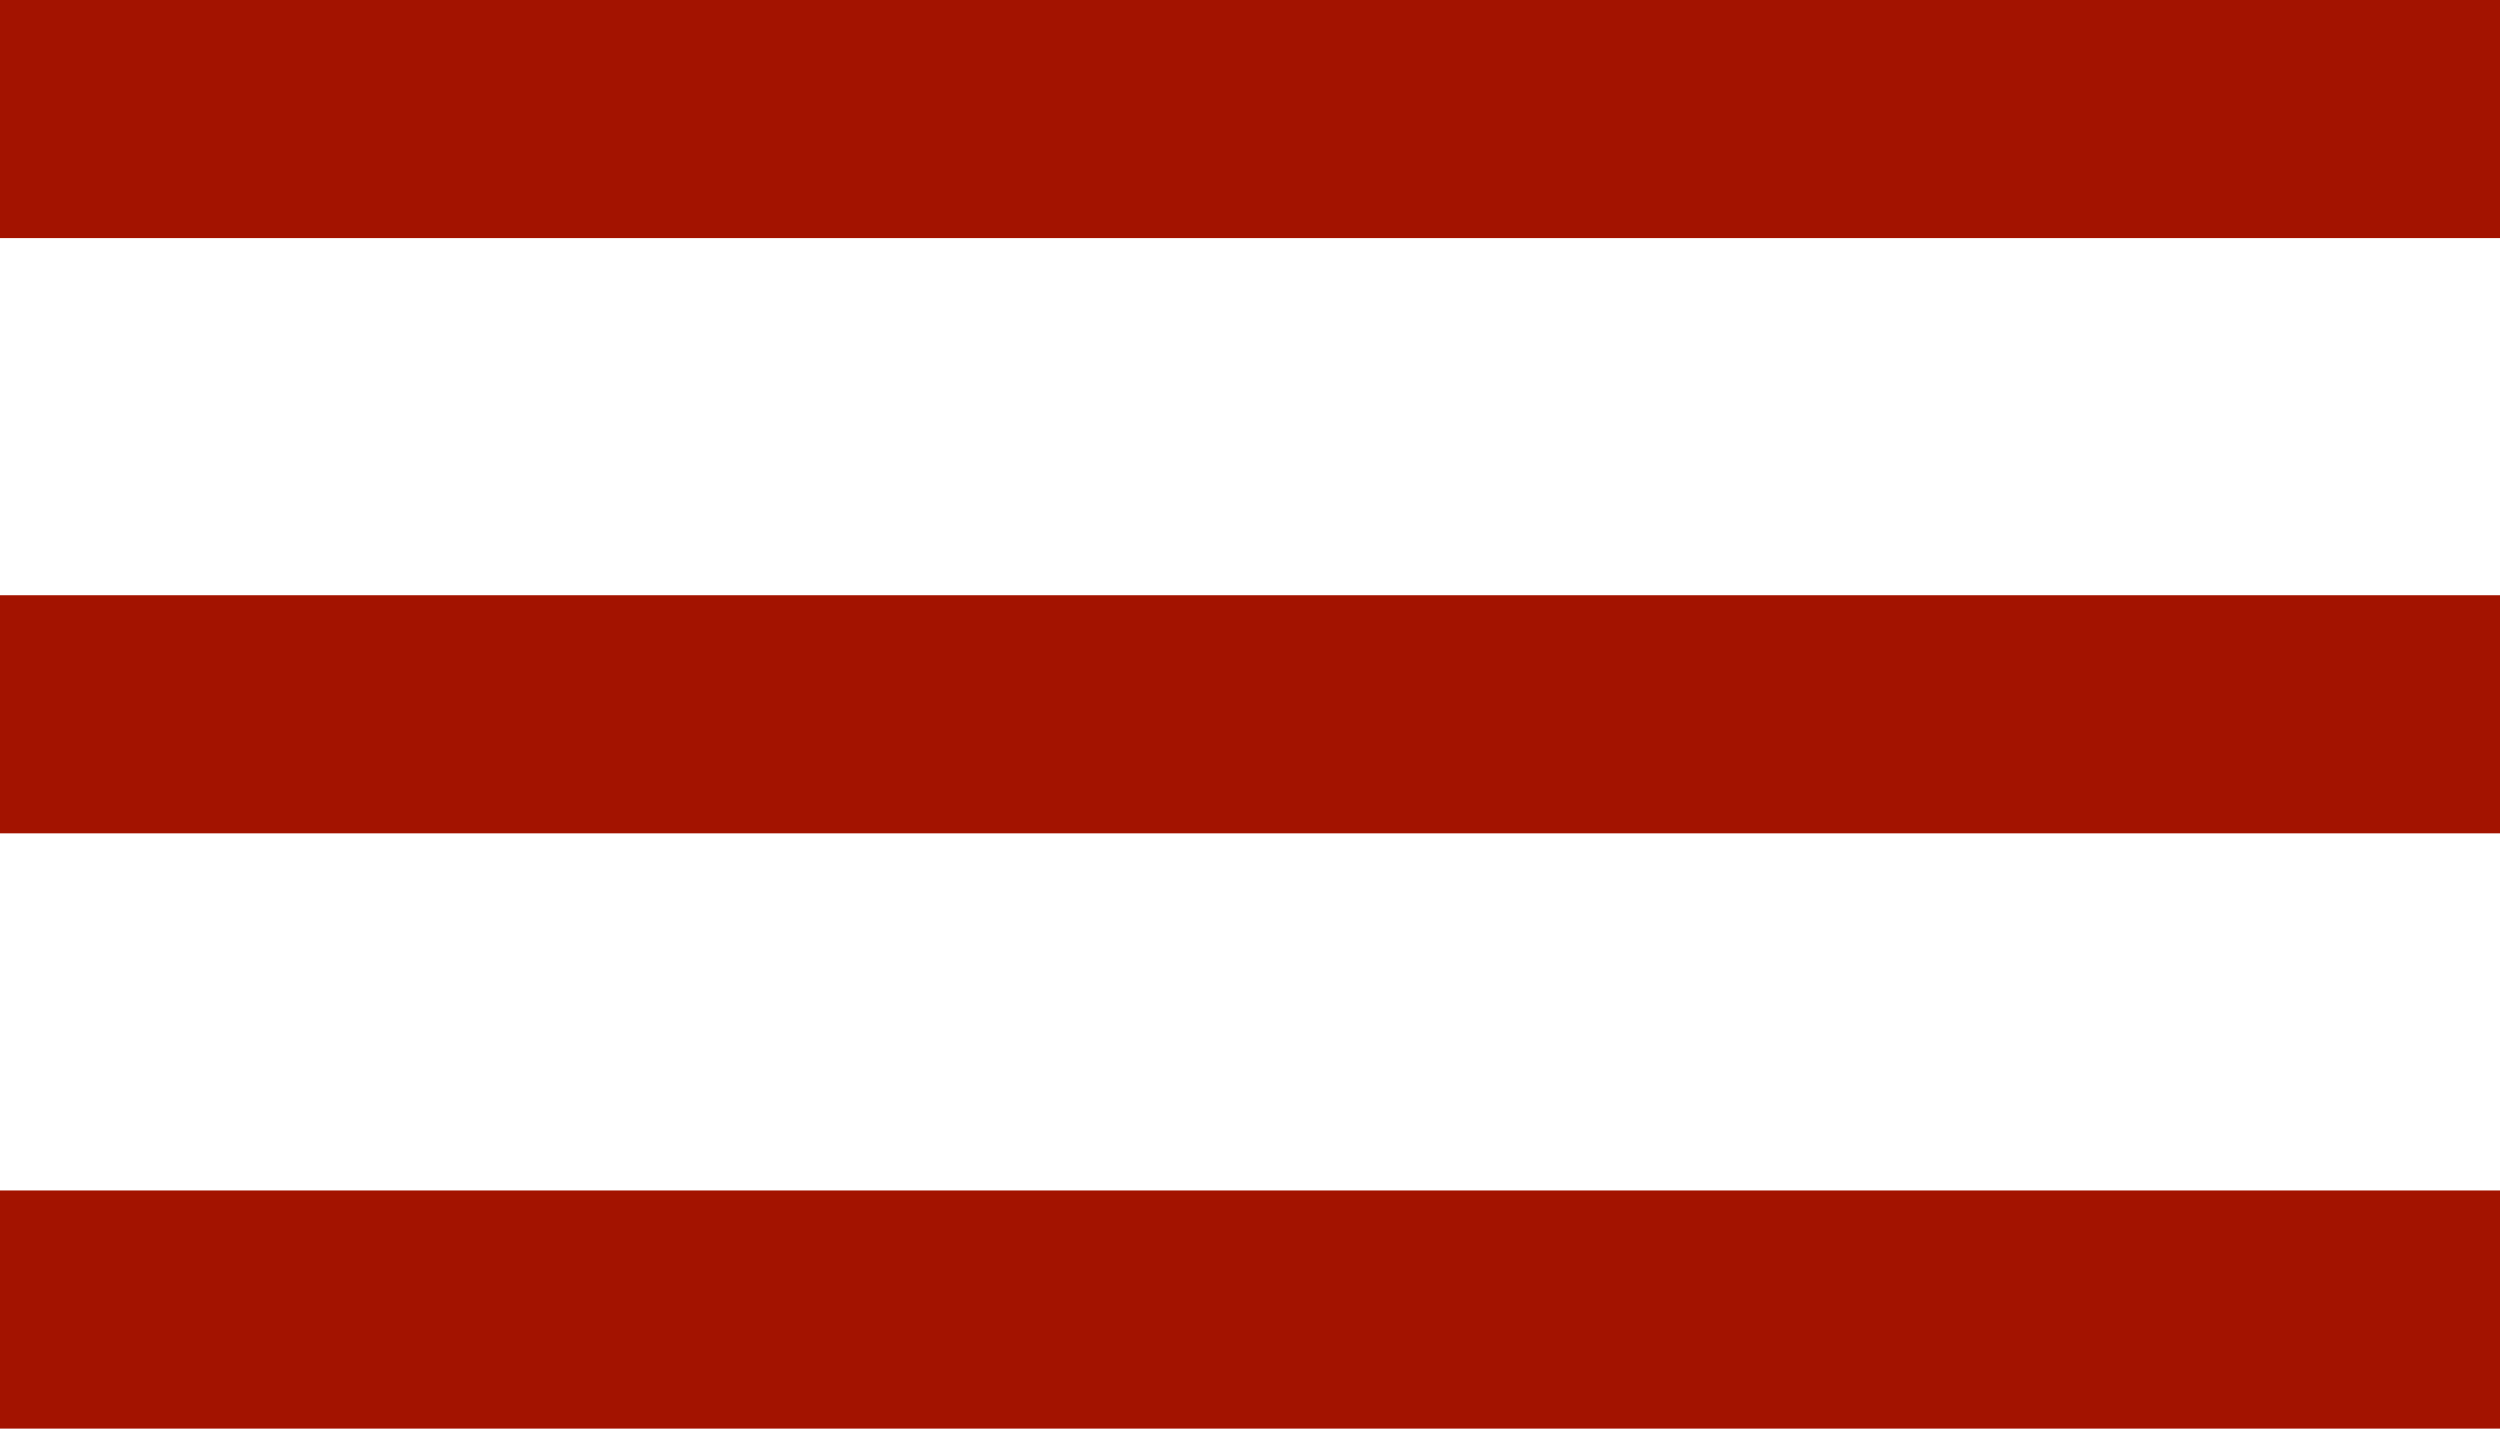
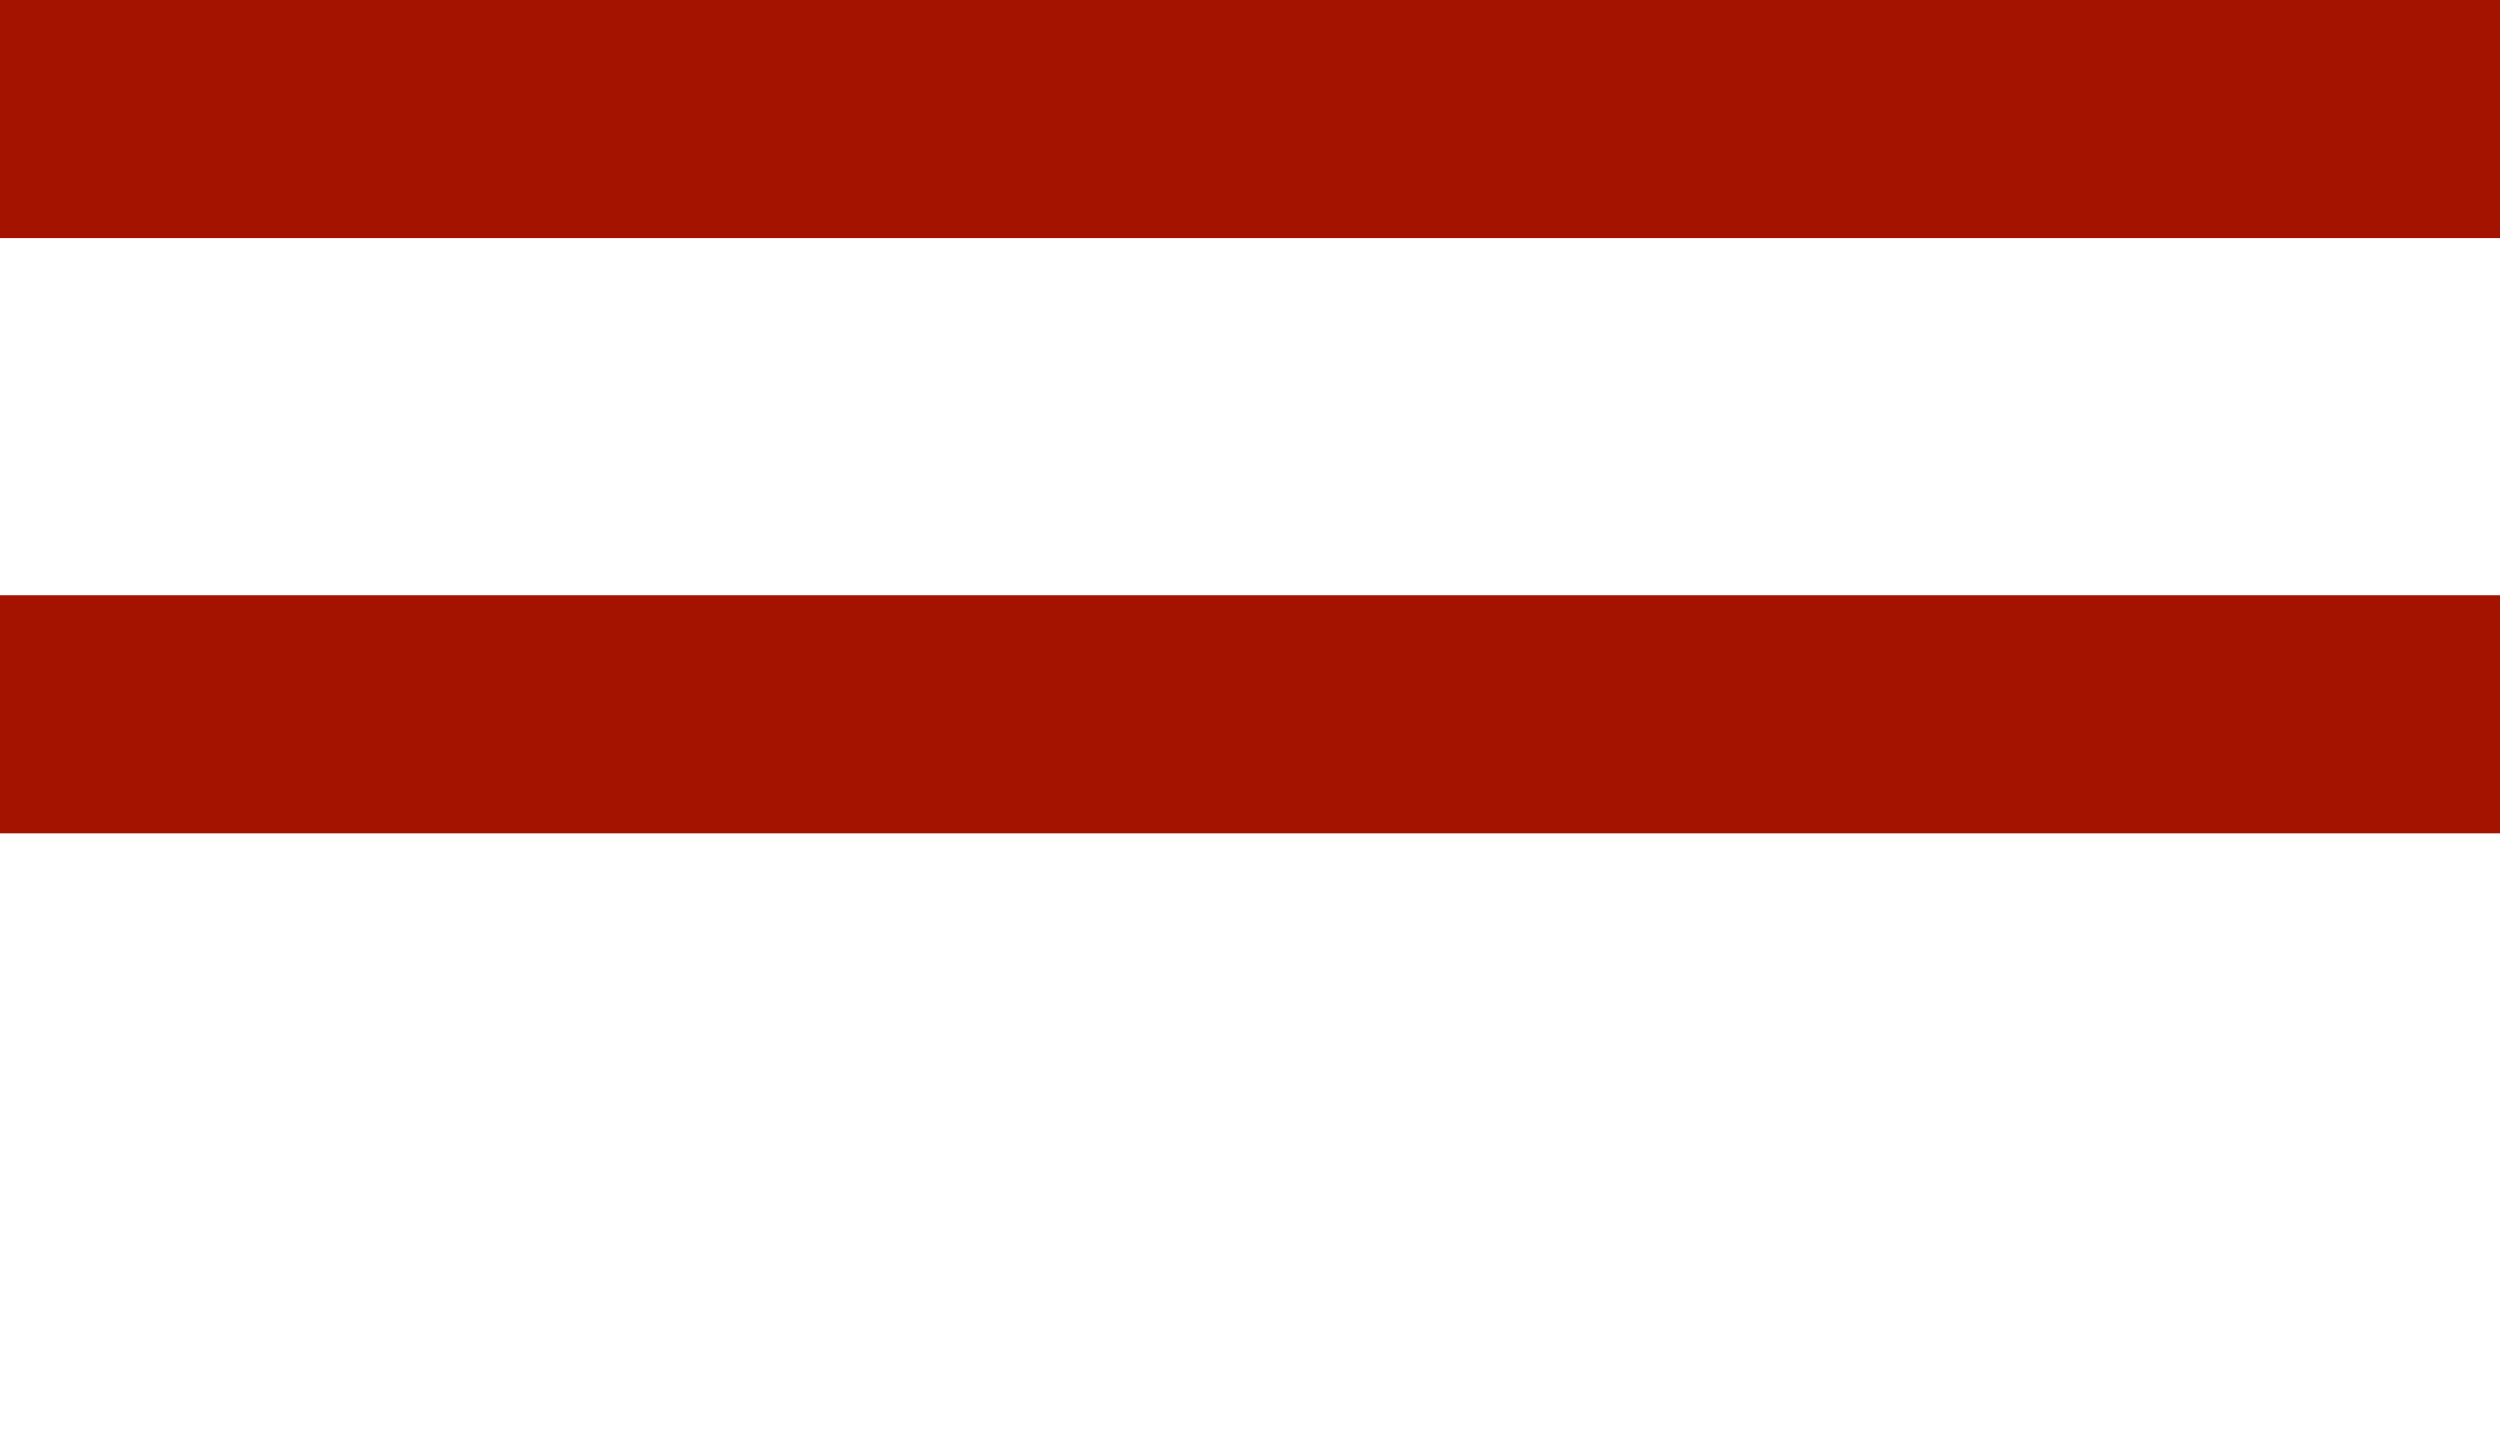
<svg xmlns="http://www.w3.org/2000/svg" width="21" height="12" viewBox="0 0 21 12" fill="none">
  <rect width="21" height="2" fill="#A31300" />
  <rect y="5" width="21" height="2" fill="#A31300" />
-   <rect y="10" width="21" height="2" fill="#A31300" />
</svg>